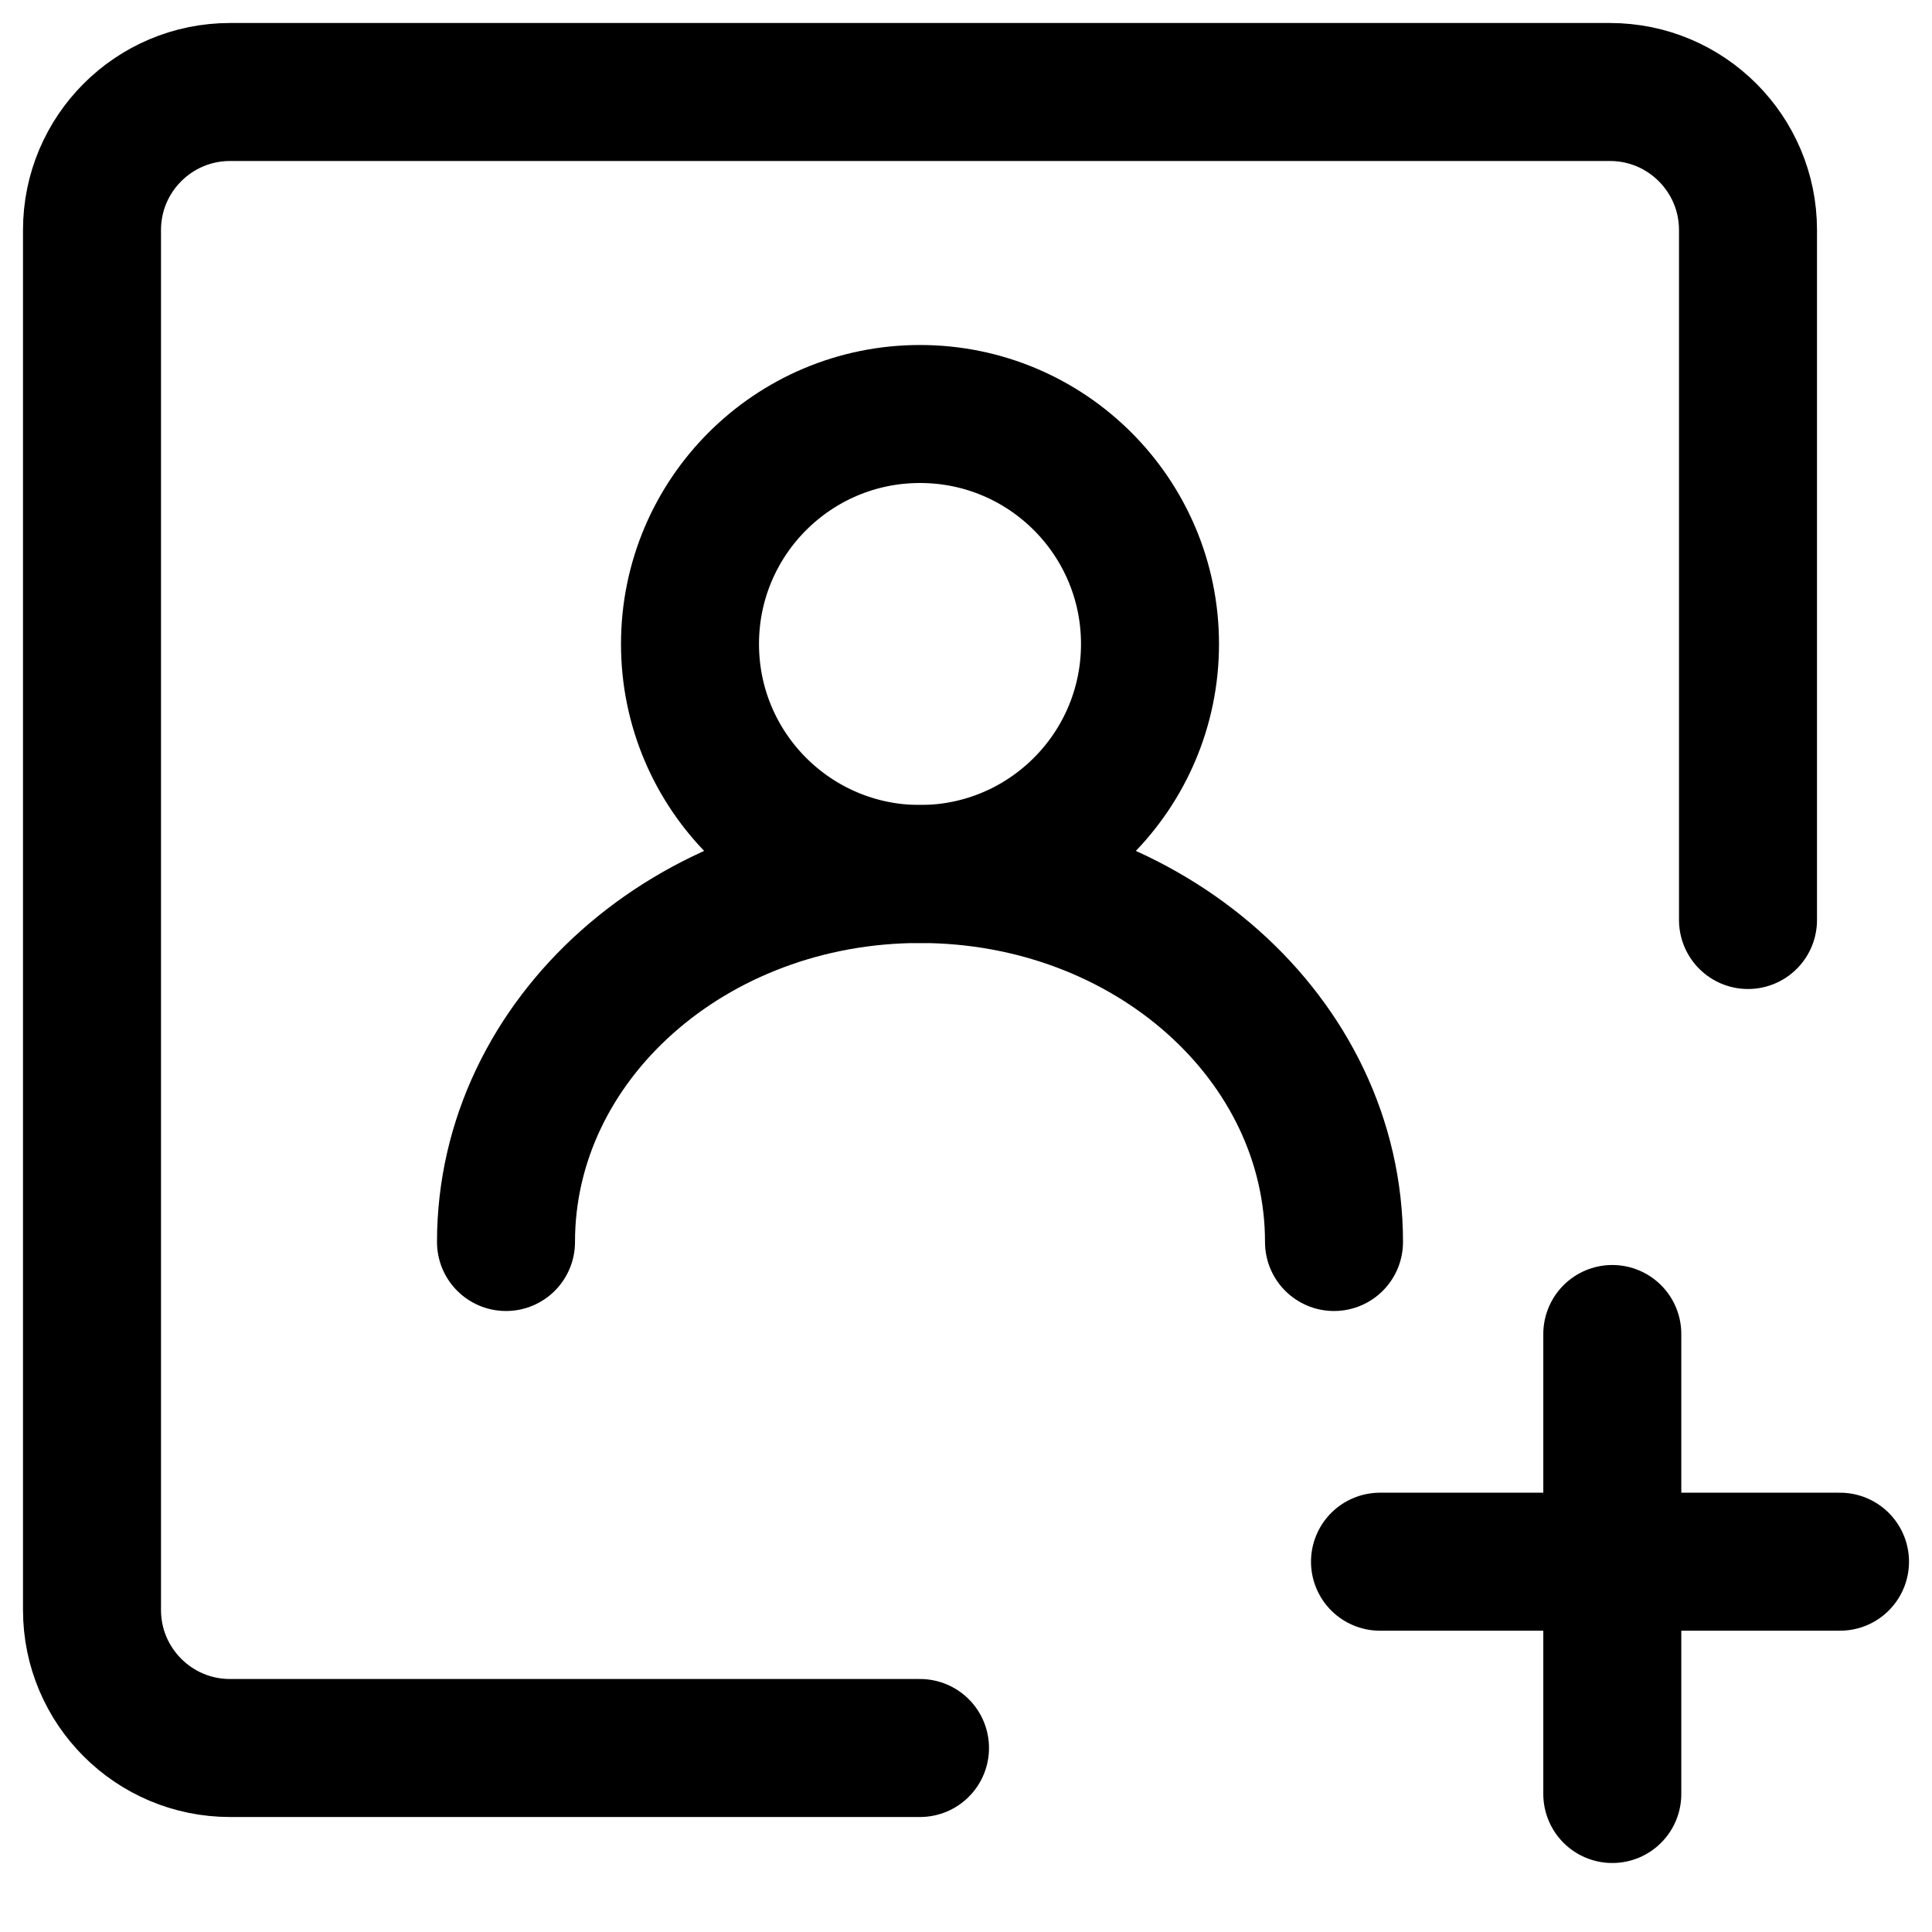
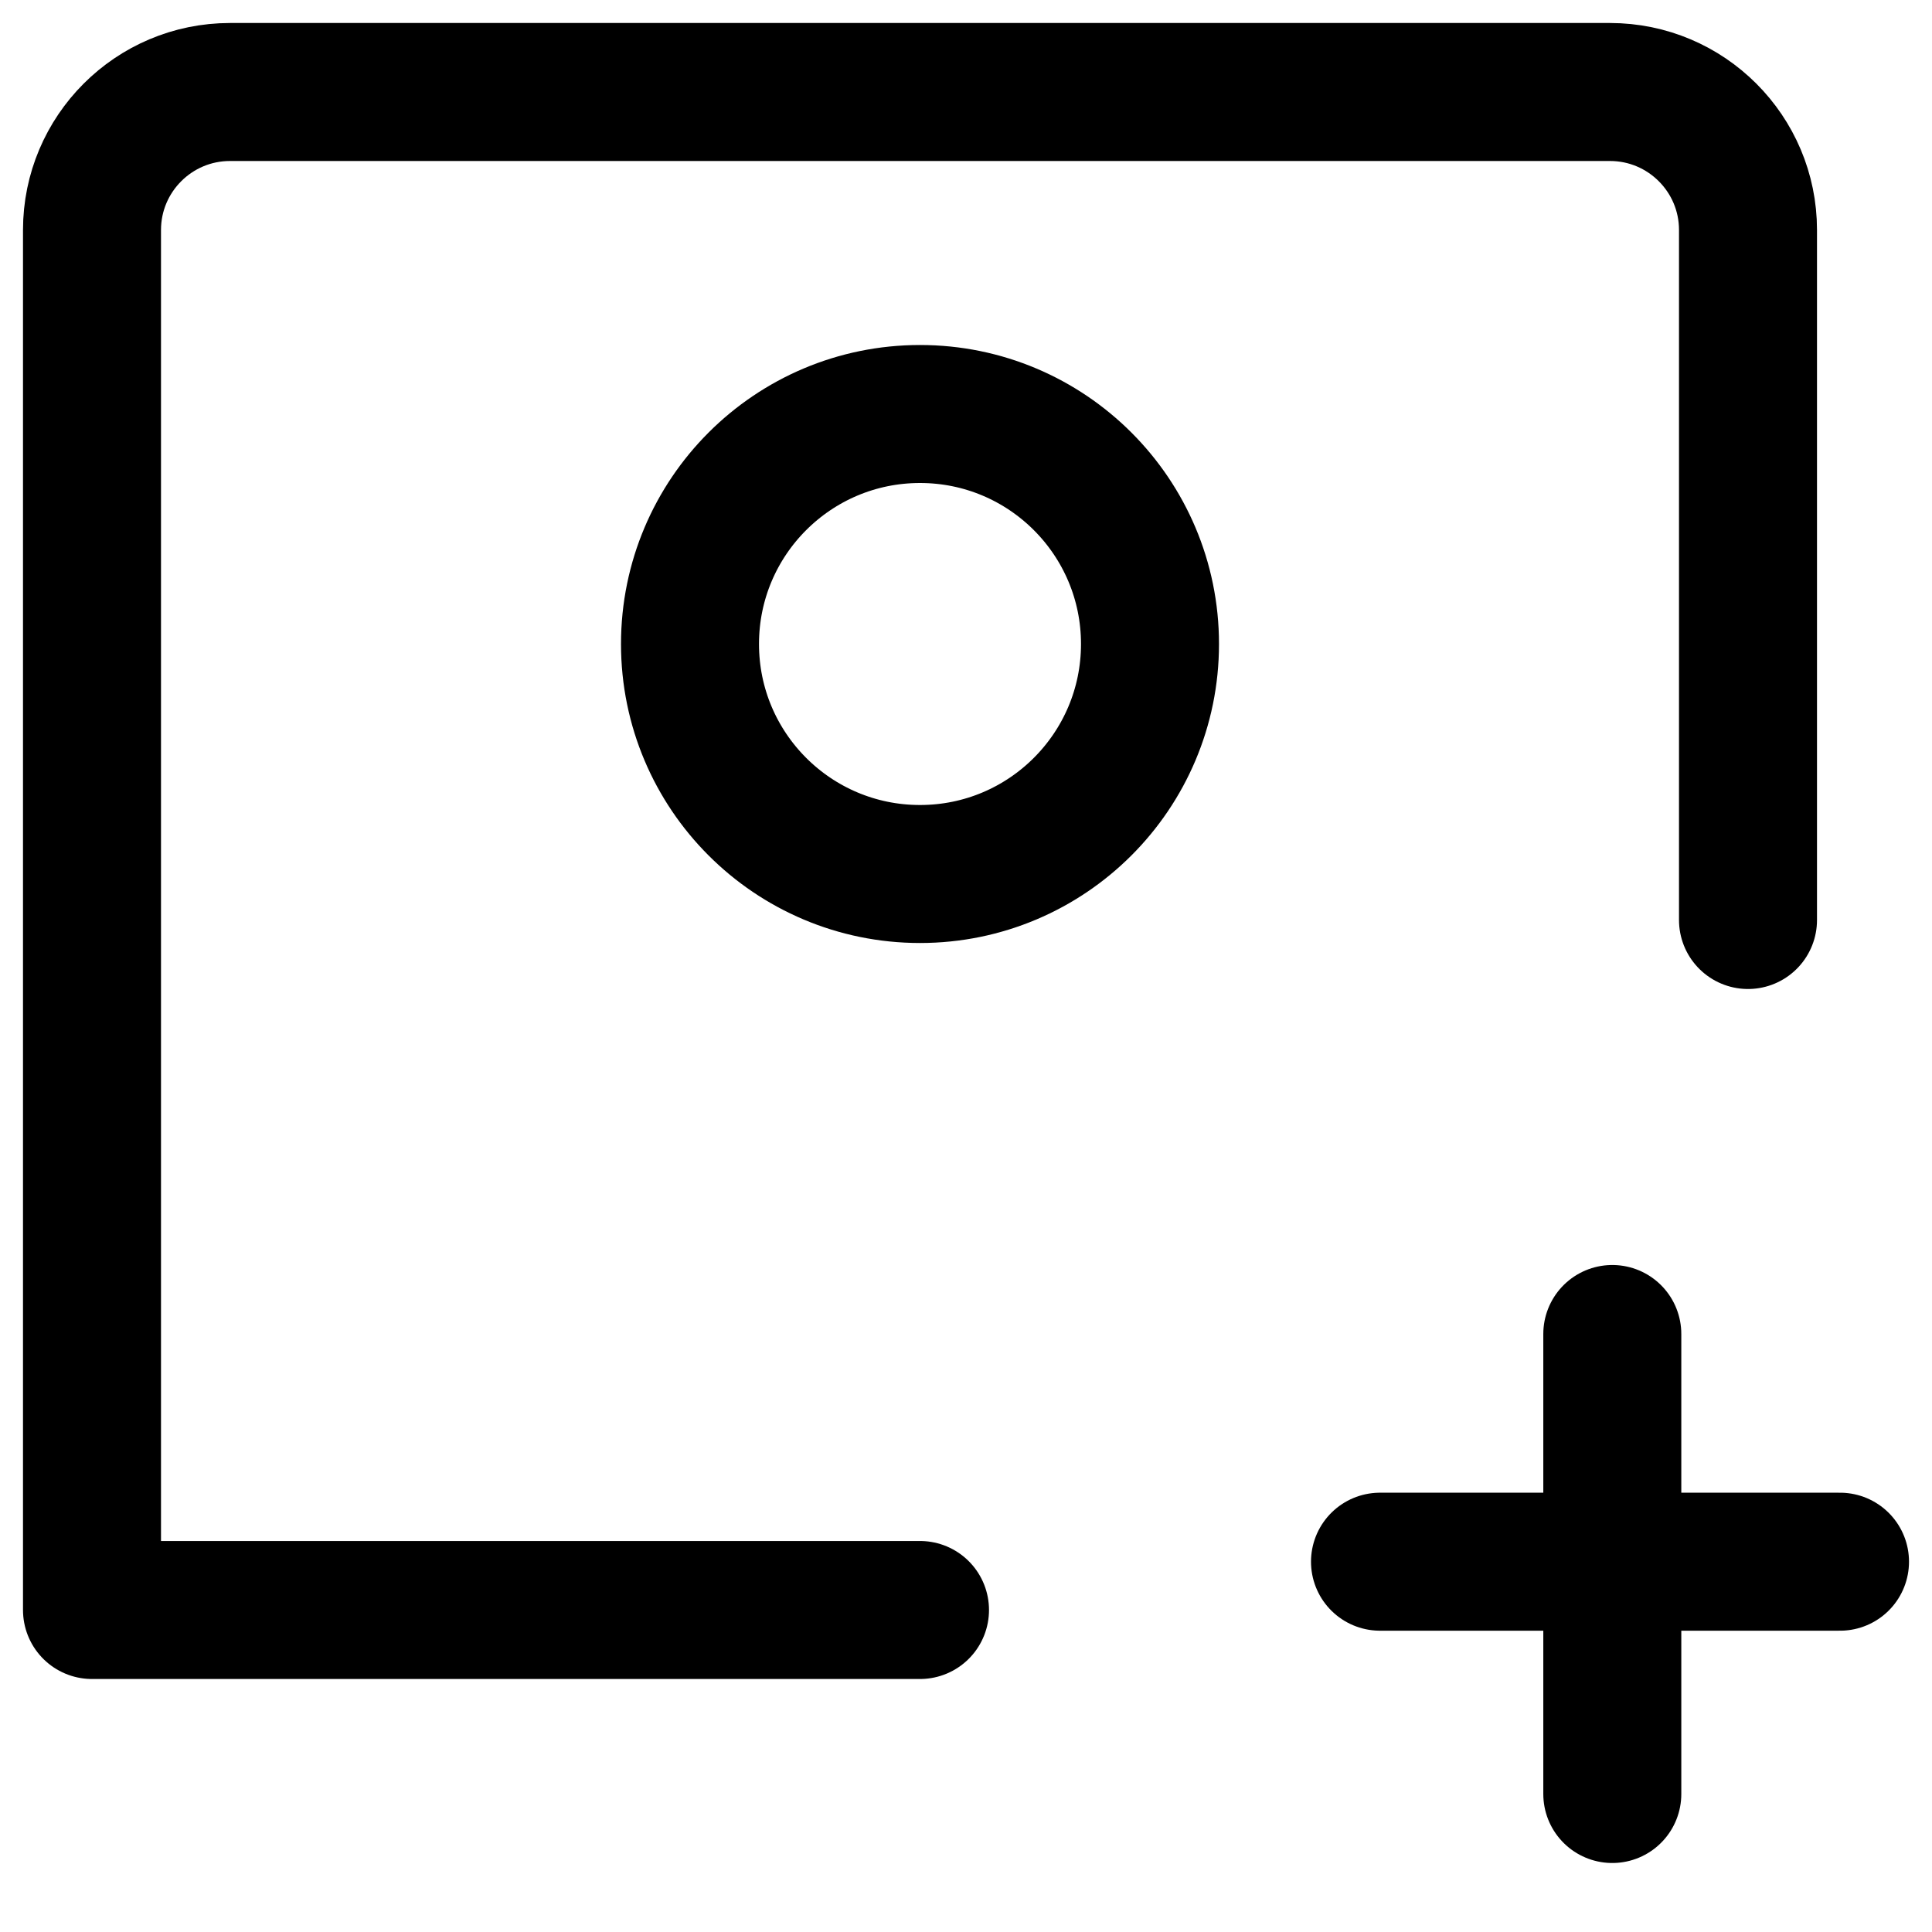
<svg xmlns="http://www.w3.org/2000/svg" width="21" height="21" viewBox="0 0 21 21" fill="none">
-   <path d="M19 10V2.5C19 1.672 18.328 1 17.5 1H2.5C1.672 1 1 1.672 1 2.5V17.5C1 18.328 1.672 19 2.5 19H10" stroke="black" stroke-width="1.5" stroke-linecap="round" stroke-linejoin="round" />
+   <path d="M19 10V2.5C19 1.672 18.328 1 17.5 1H2.5C1.672 1 1 1.672 1 2.5V17.5H10" stroke="black" stroke-width="1.5" stroke-linecap="round" stroke-linejoin="round" />
  <path d="M17.525 14.5V19.5" stroke="black" stroke-width="1.5" stroke-linecap="round" stroke-linejoin="round" />
  <path d="M20 16.975H15" stroke="black" stroke-width="1.5" stroke-linecap="round" stroke-linejoin="round" />
  <path d="M10 9.5C11.381 9.5 12.5 8.381 12.5 7C12.5 5.619 11.381 4.5 10 4.5C8.619 4.5 7.5 5.619 7.5 7C7.5 8.381 8.619 9.5 10 9.5Z" stroke="black" stroke-width="1.5" stroke-linecap="round" stroke-linejoin="round" />
-   <path d="M14.5 13.5C14.5 11.291 12.485 9.5 10 9.5C7.515 9.5 5.5 11.291 5.5 13.5" stroke="black" stroke-width="1.5" stroke-linecap="round" stroke-linejoin="round" />
</svg>